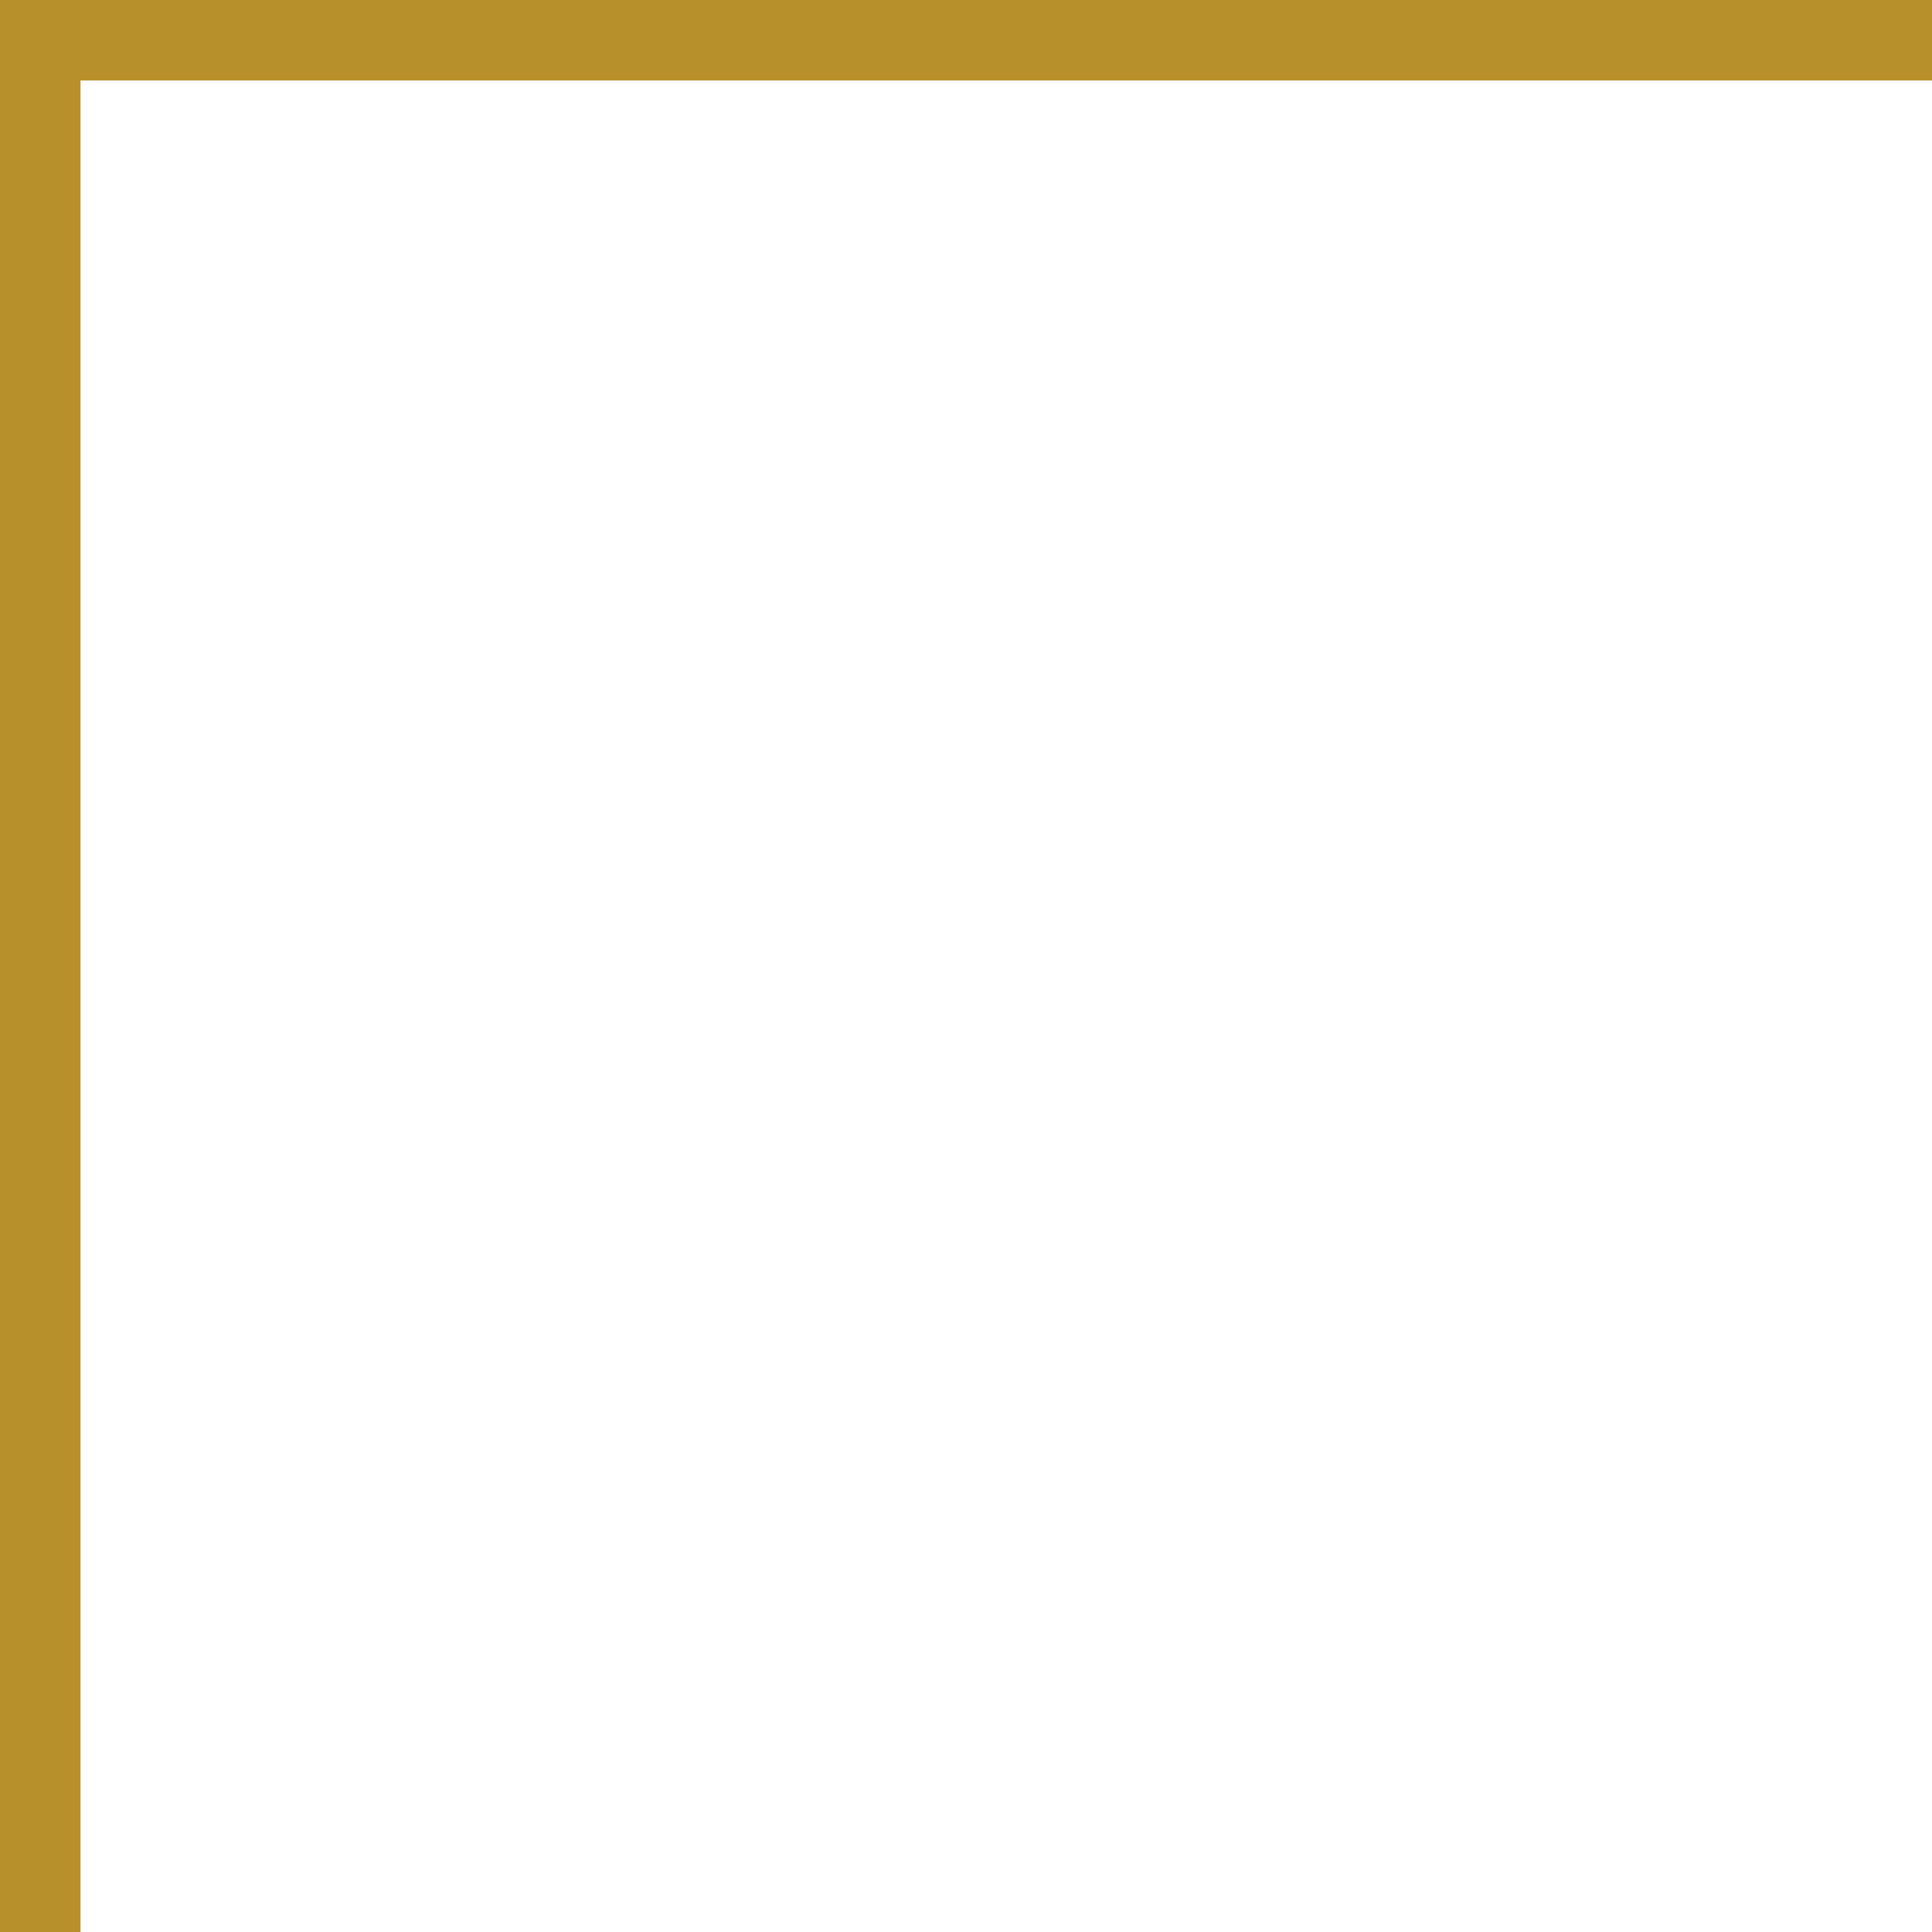
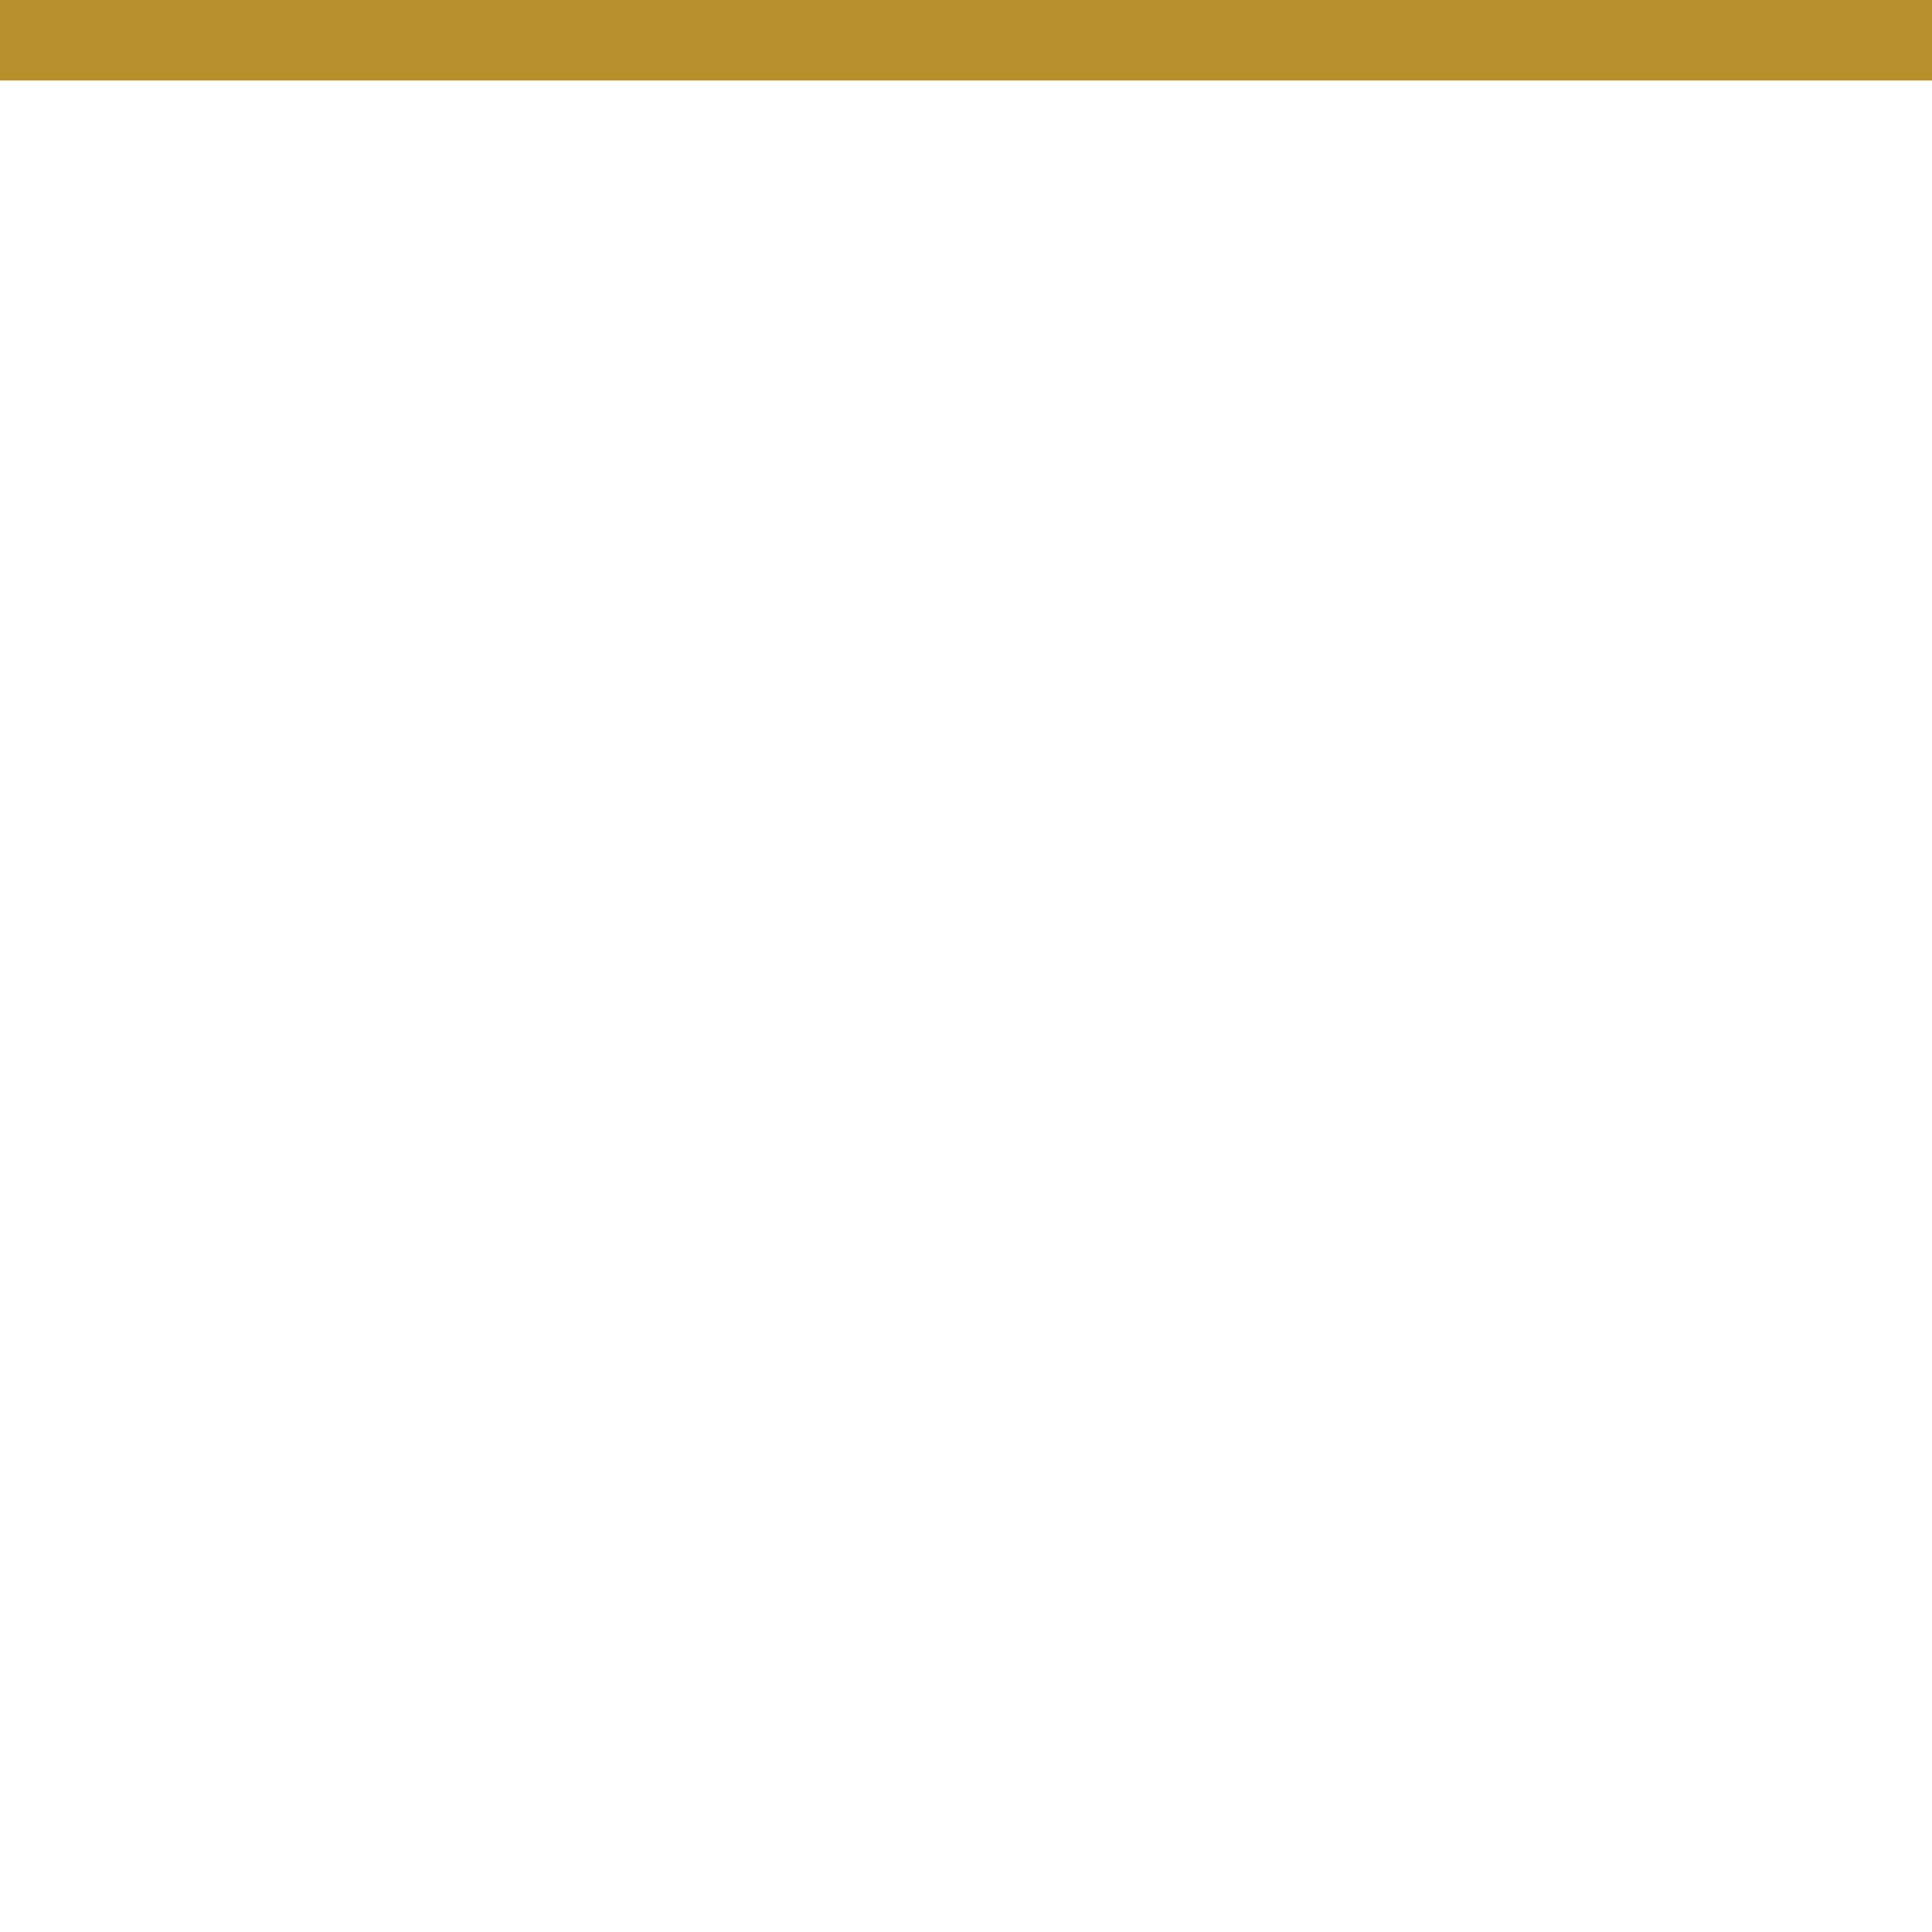
<svg xmlns="http://www.w3.org/2000/svg" width="48" height="48" viewBox="0 0 48 48" fill="none">
-   <path d="M0 0V-2H-2V0H0ZM0 2H48V-2H0V2ZM2 48V0H-2V48H2Z" fill="#B78F2B" mask="url(#path-1-inside-1_2112_2409)" />
+   <path d="M0 0V-2H-2V0H0ZM0 2H48V-2H0V2ZM2 48V0H-2H2Z" fill="#B78F2B" mask="url(#path-1-inside-1_2112_2409)" />
</svg>